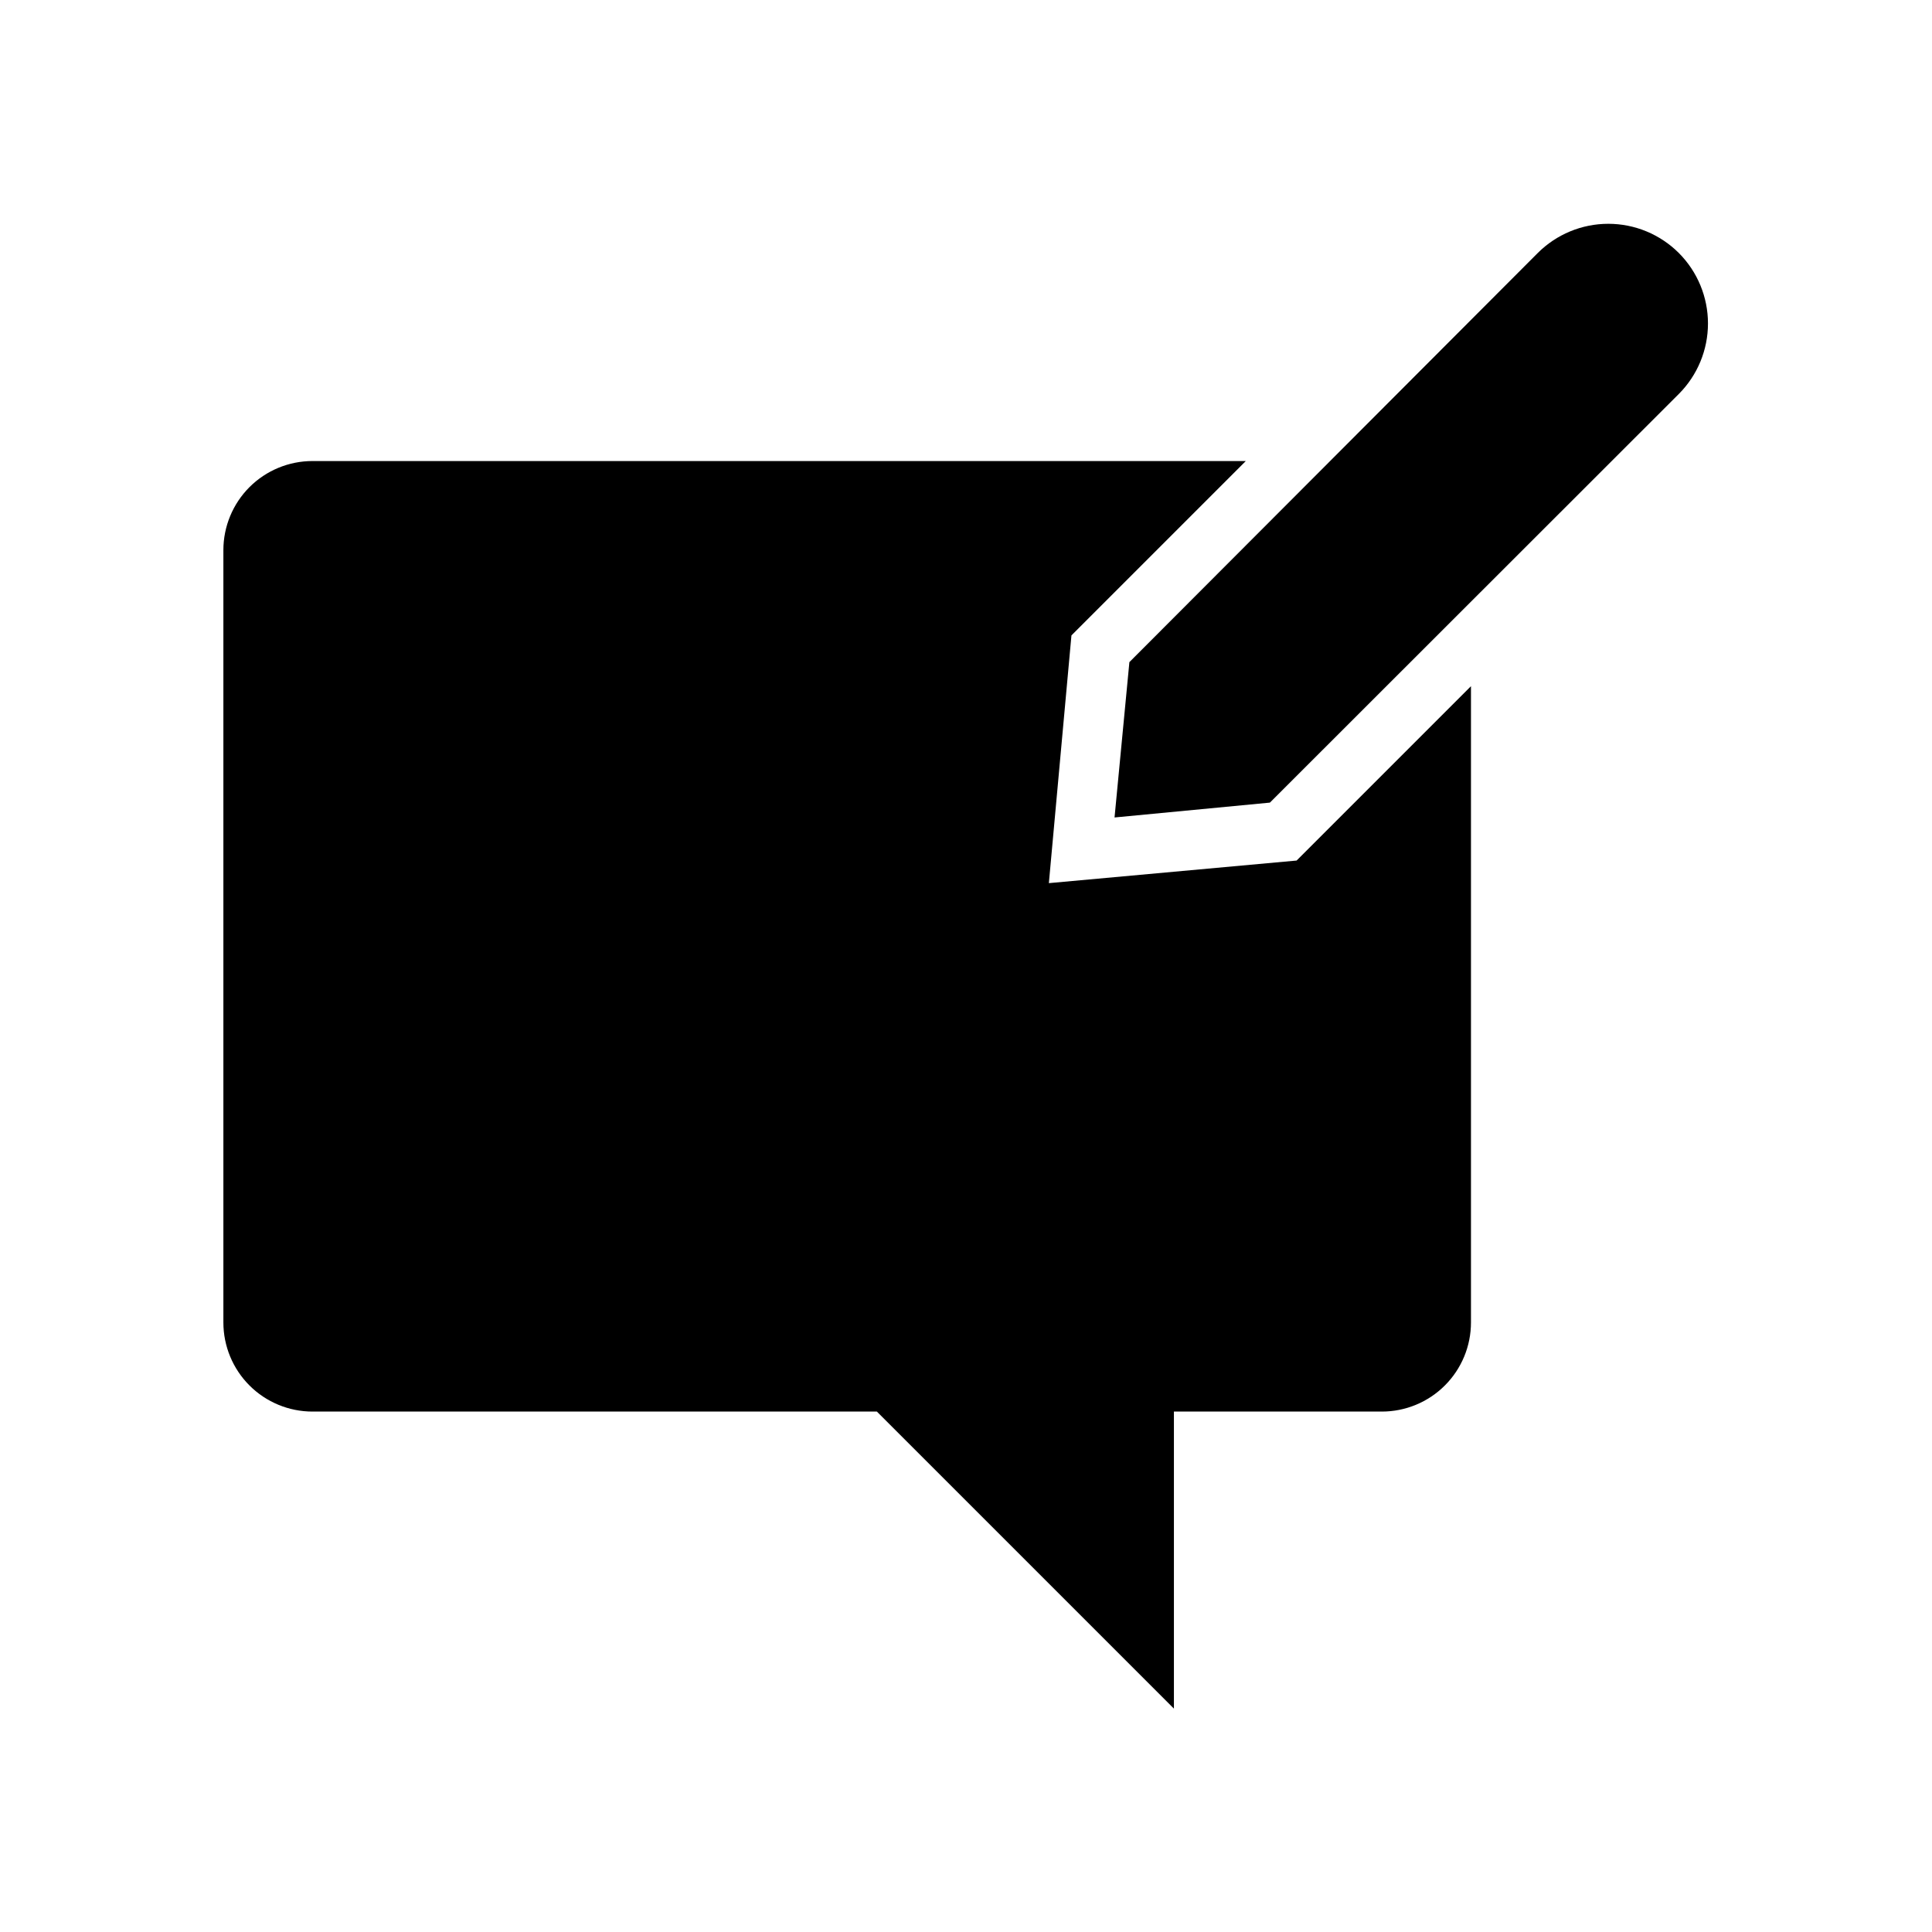
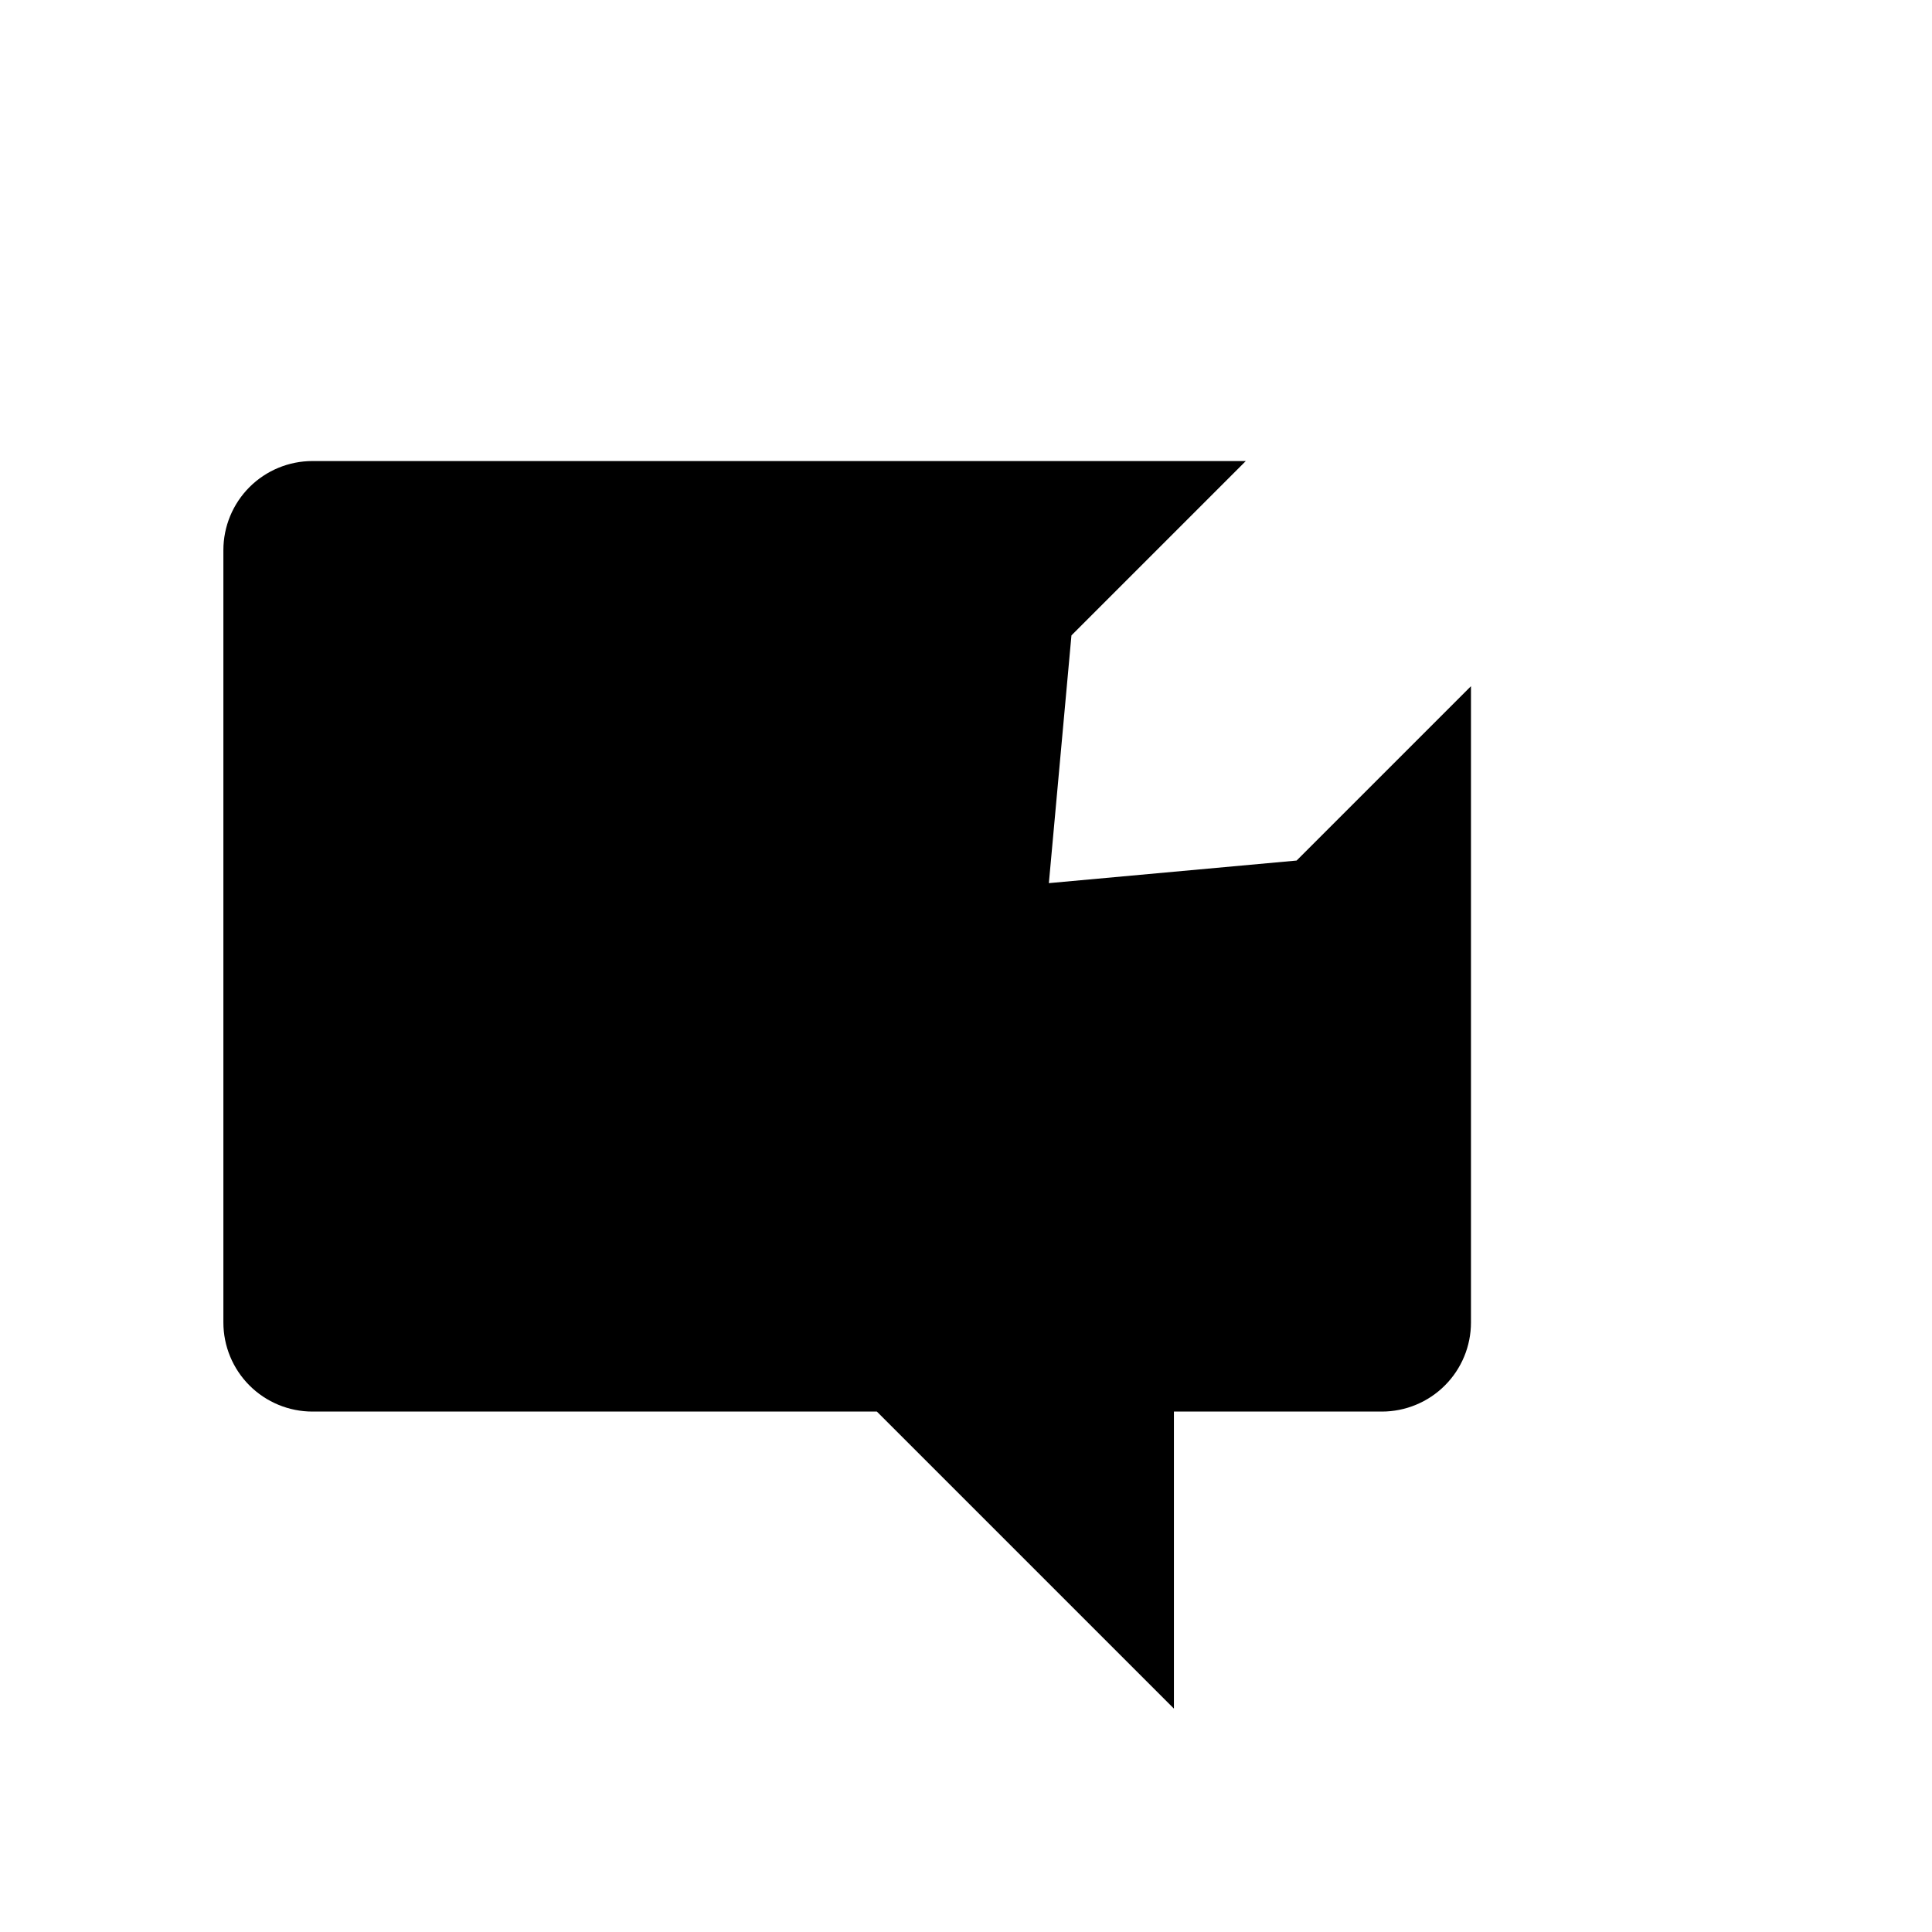
<svg xmlns="http://www.w3.org/2000/svg" fill="#000000" width="800px" height="800px" version="1.1" viewBox="144 144 512 512">
  <g>
    <path d="m421.96 378.04 5.984-65.652 46.207-46.207h-247.34c-6.262 0-12.27 2.488-16.699 6.914-4.426 4.43-6.914 10.438-6.914 16.699v204.67c0 6.266 2.488 12.273 6.914 16.699 4.43 4.43 10.438 6.918 16.699 6.918h149.57l78.719 78.719v-78.719h55.105c6.262 0 12.27-2.488 16.699-6.918 4.43-4.426 6.918-10.434 6.918-16.699v-168.62l-46.211 46.211z" />
-     <path d="m588.93 211.07c-4.961-4.969-11.691-7.762-18.715-7.762-7.019 0-13.754 2.793-18.715 7.762l-108.2 108.4-3.934 41.168 41.172-3.938 108.39-108.32c4.934-4.957 7.703-11.664 7.703-18.656 0-6.992-2.769-13.699-7.703-18.656z" />
  </g>
</svg>